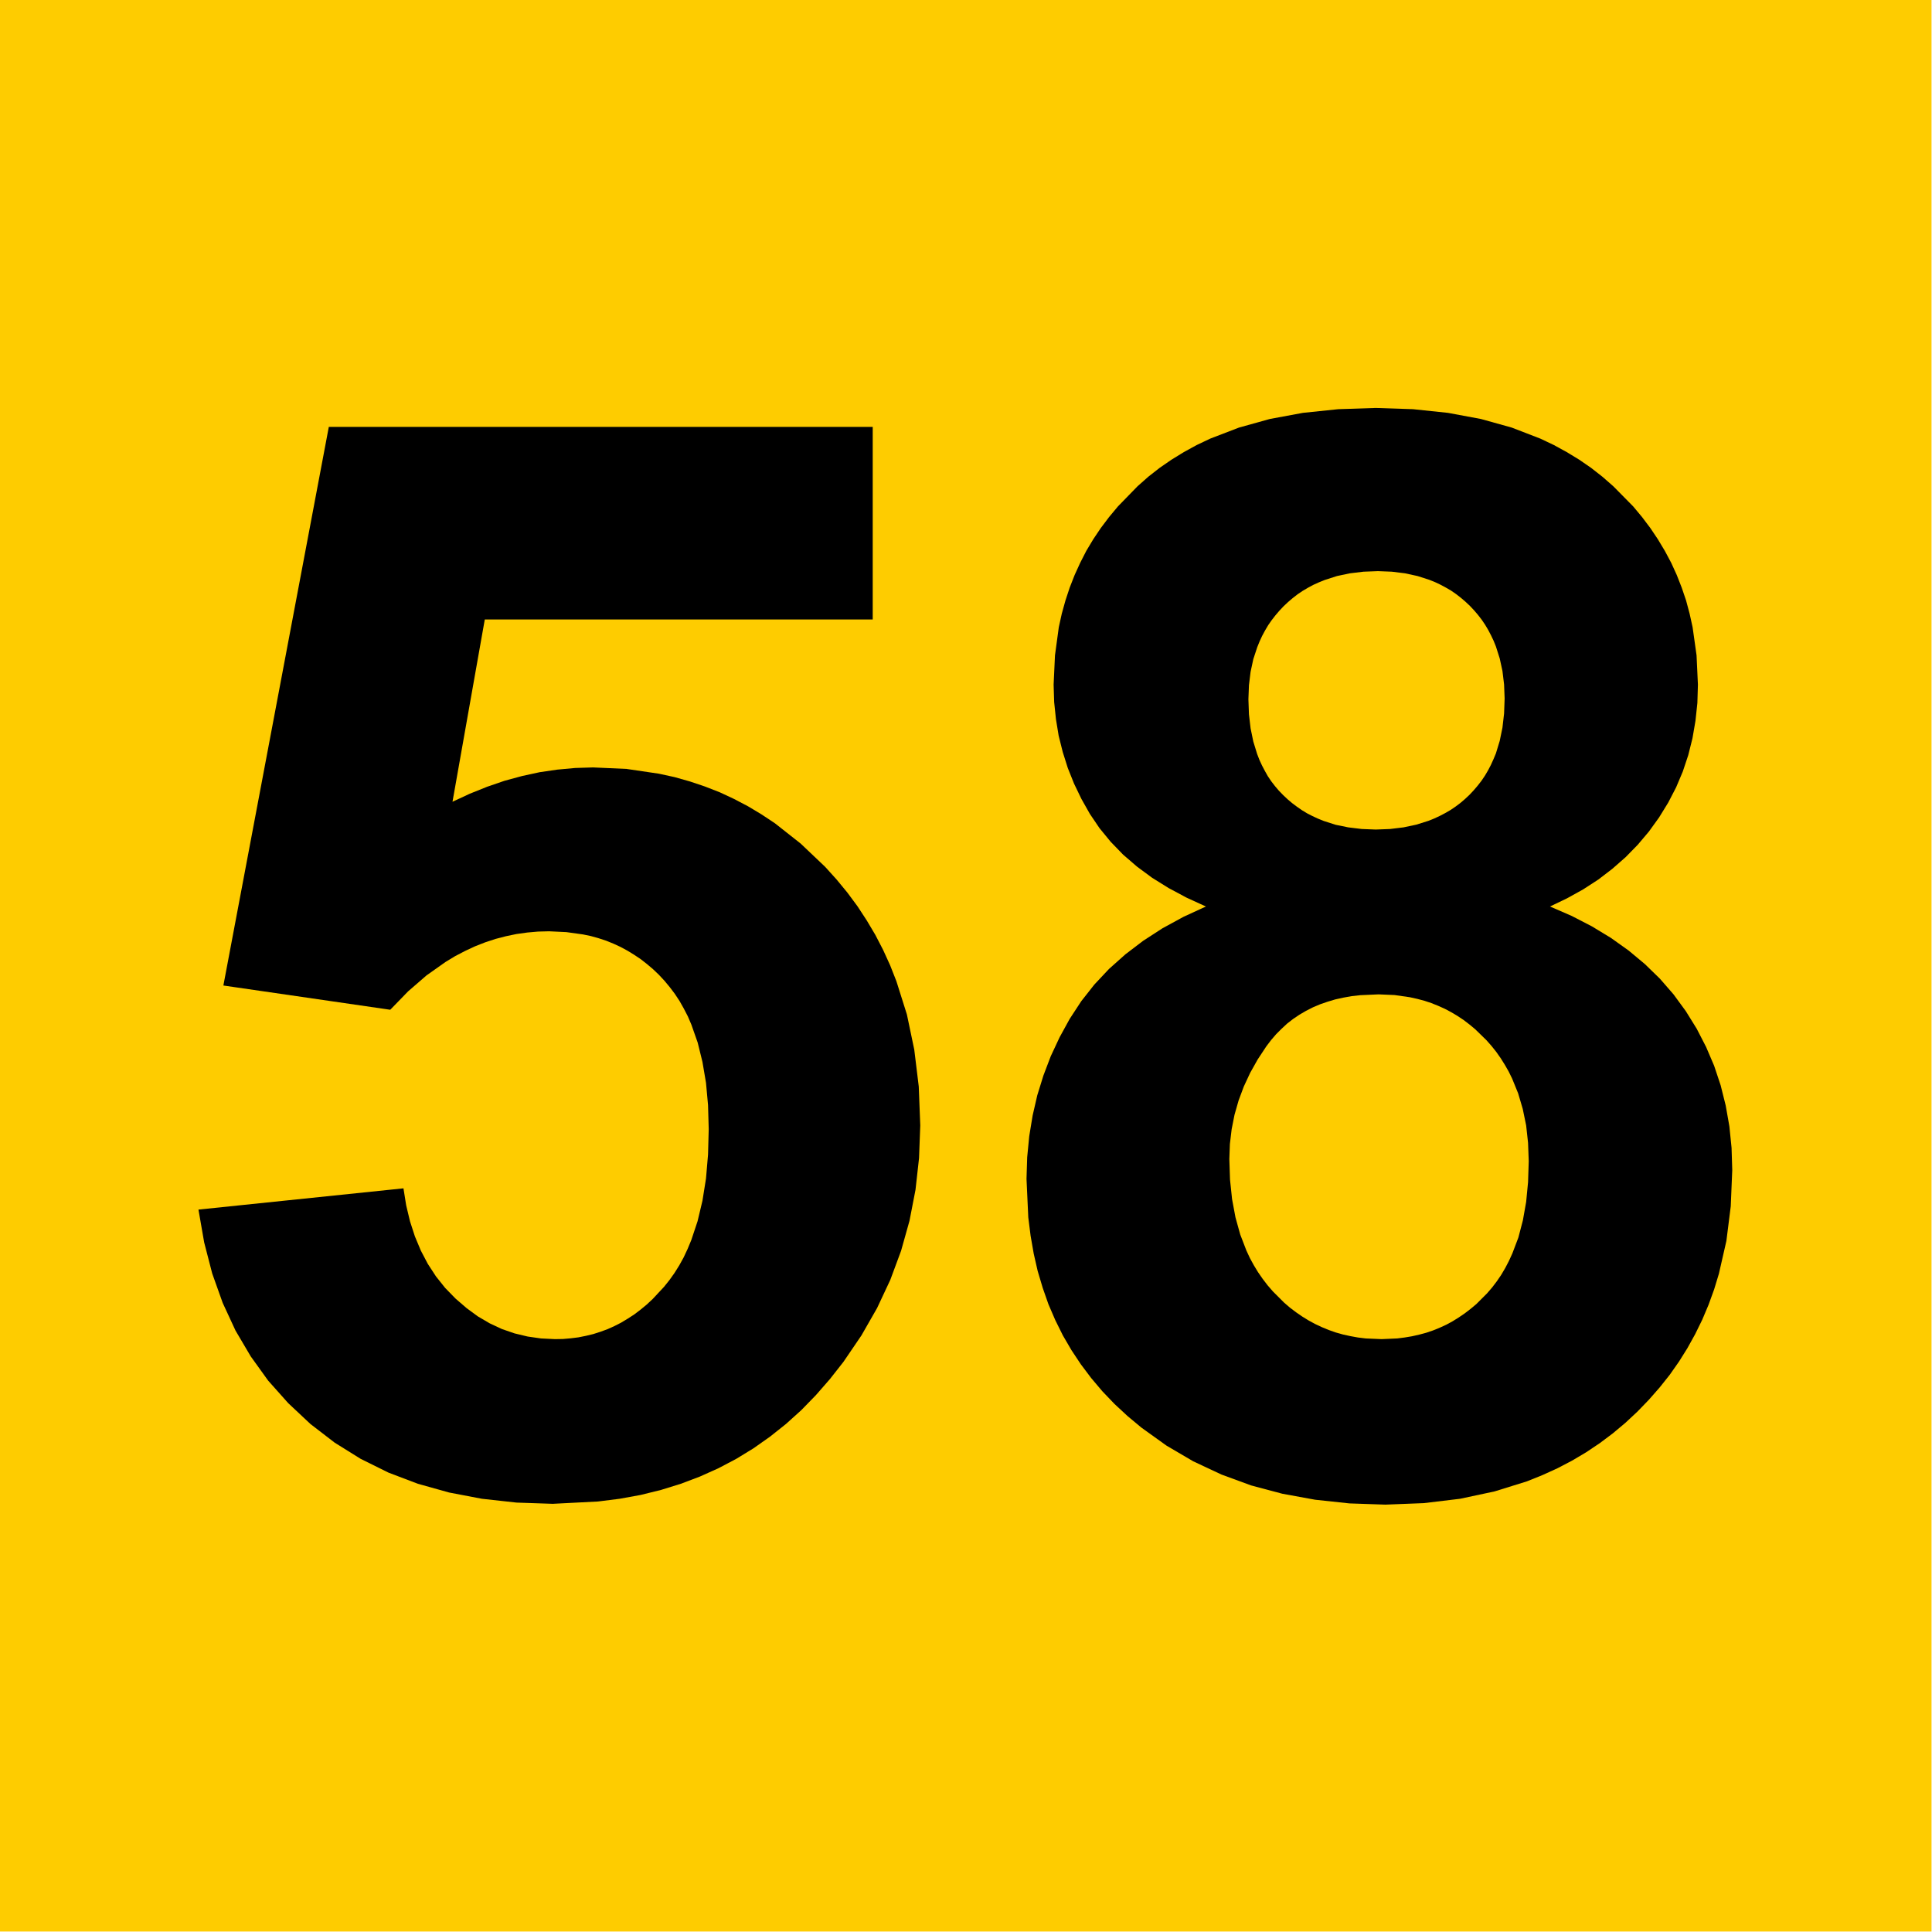
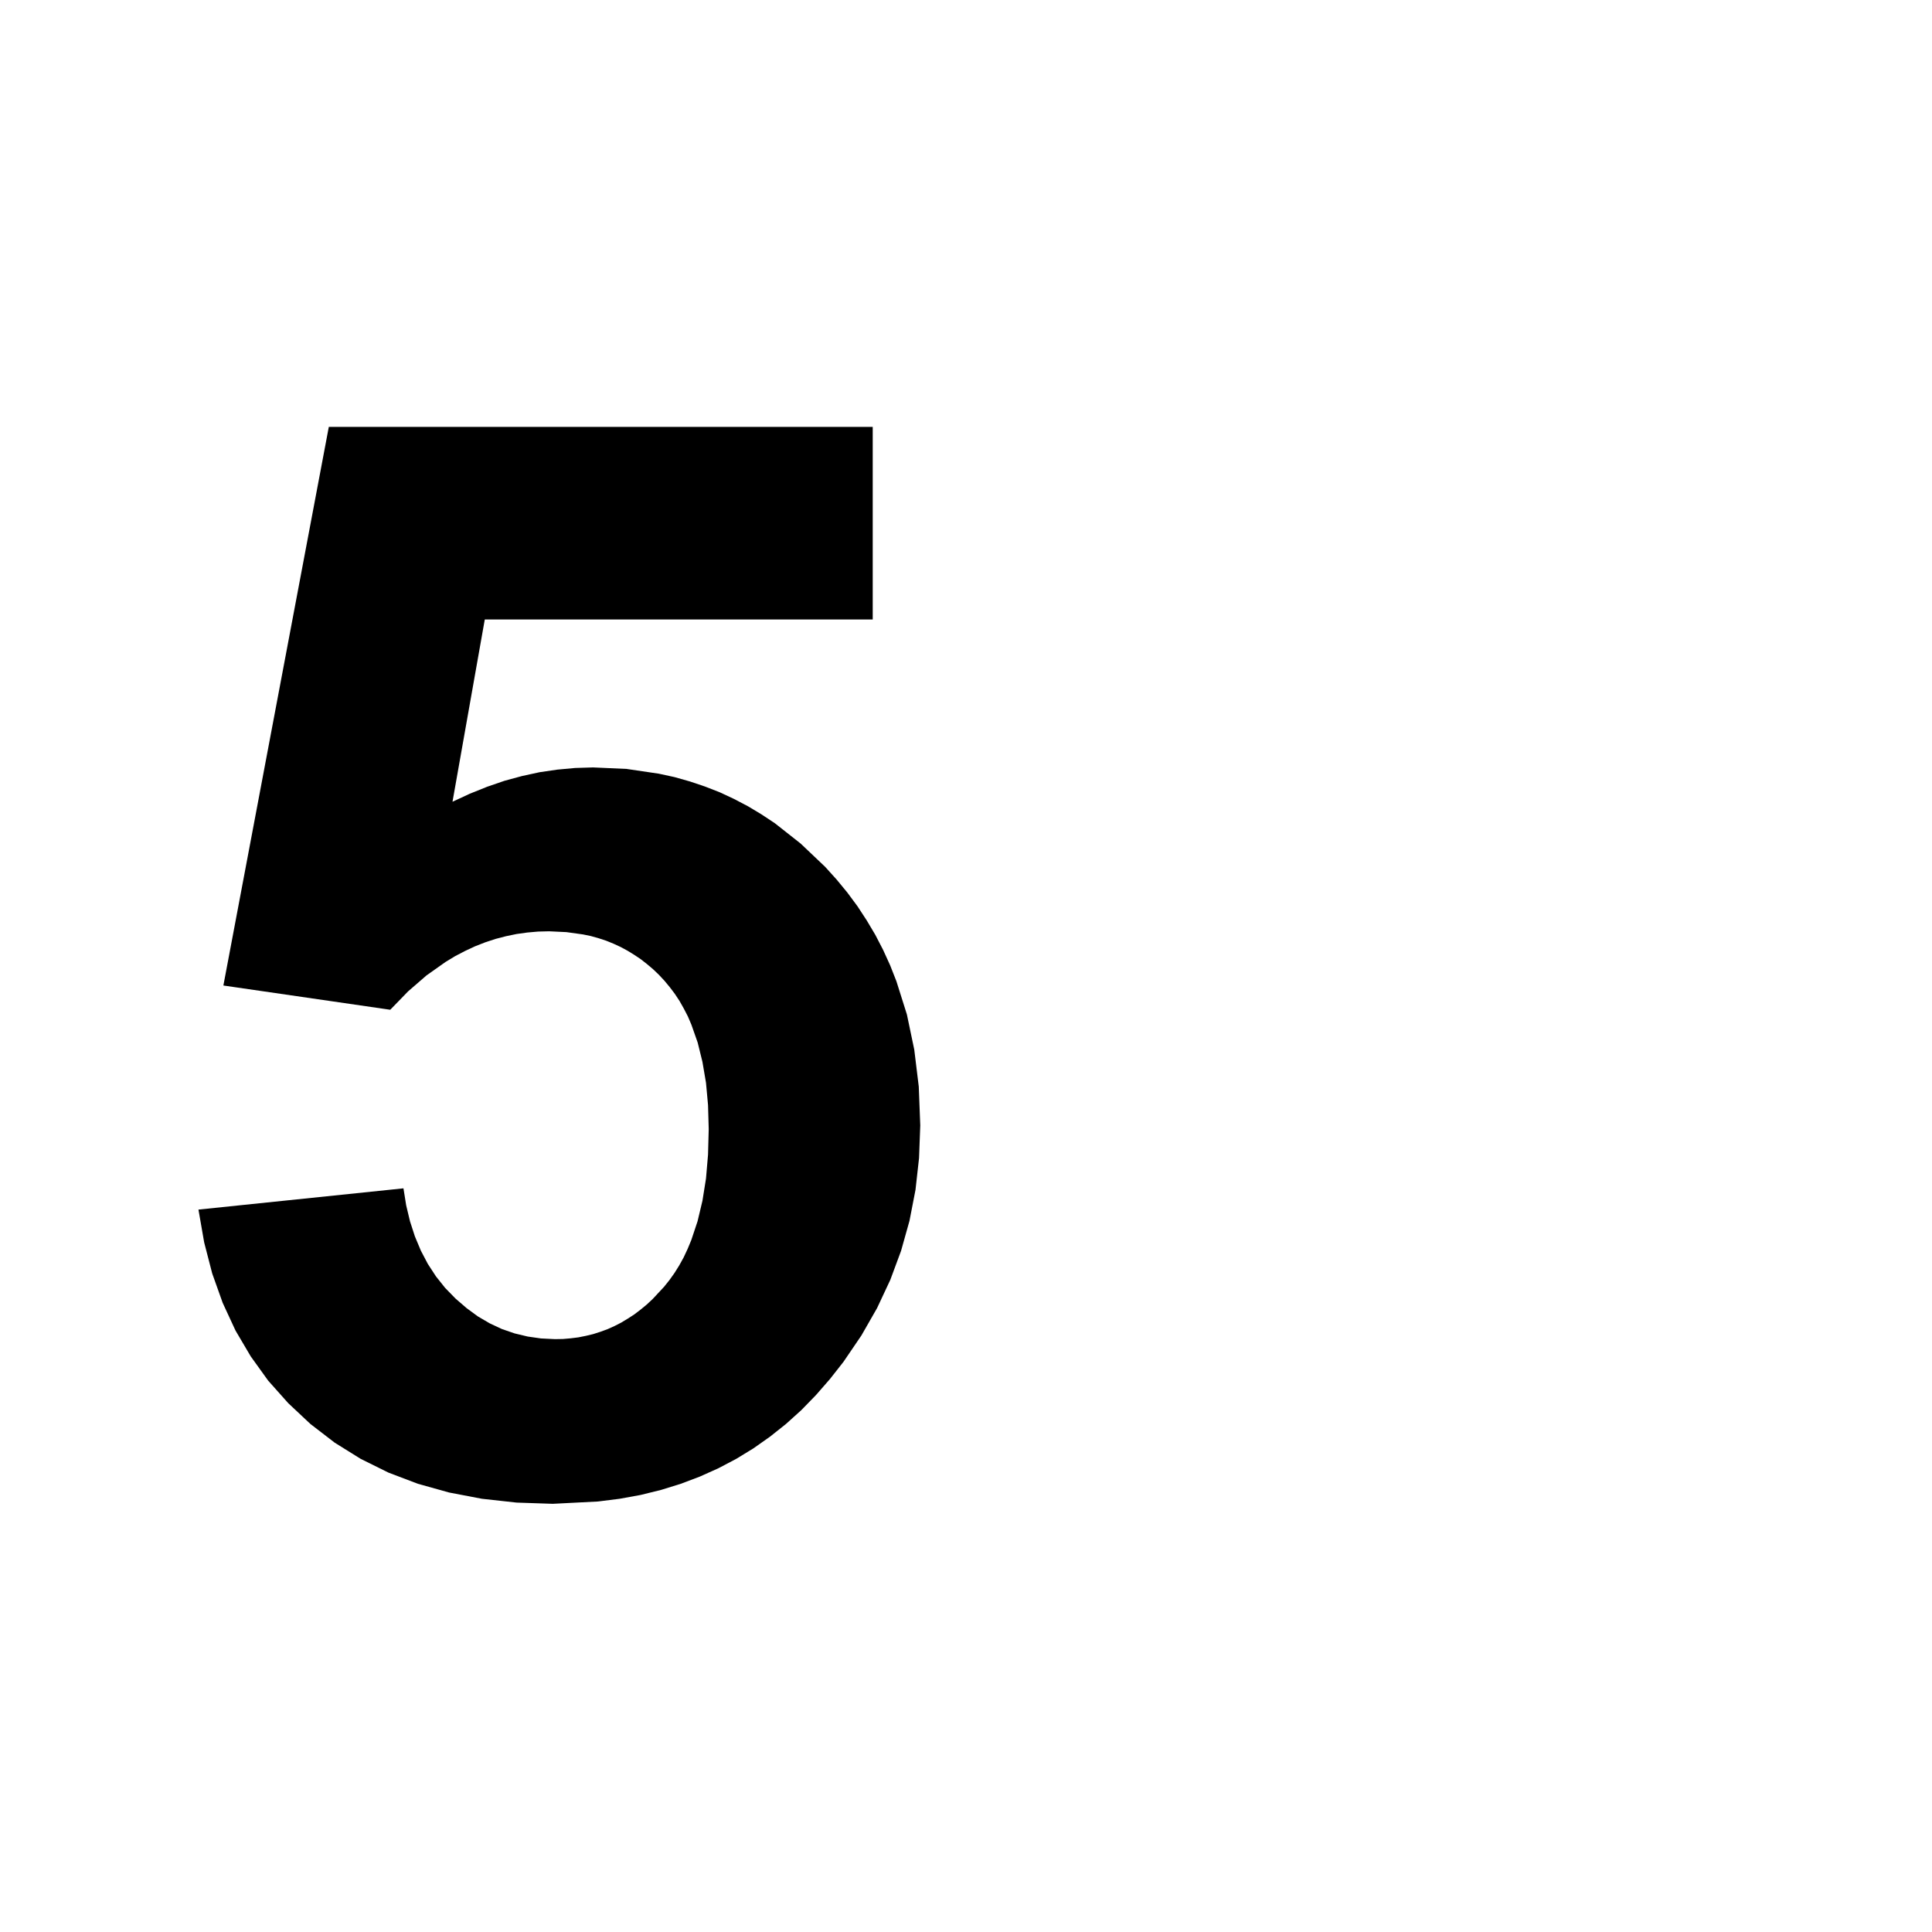
<svg xmlns="http://www.w3.org/2000/svg" xmlns:ns1="http://sodipodi.sourceforge.net/DTD/sodipodi-0.dtd" xmlns:ns2="http://www.inkscape.org/namespaces/inkscape" viewBox="0 0 21000 29700" preserveAspectRatio="xMidYMid" id="svg2" ns1:version="0.32" ns2:version="0.46" width="1024" height="1024" ns1:docname="Linie 58.svg" ns2:output_extension="org.inkscape.output.svg.inkscape" version="1.0" style="fill-rule:evenodd">
  <defs id="defs51">
    <ns2:perspective ns1:type="inkscape:persp3d" ns2:vp_x="0 : 526.18109 : 1" ns2:vp_y="0 : 1000 : 0" ns2:vp_z="744.09448 : 526.18109 : 1" ns2:persp3d-origin="372.04724 : 350.78739 : 1" id="perspective55" />
  </defs>
  <ns1:namedview ns2:window-height="712" ns2:window-width="1024" ns2:pageshadow="2" ns2:pageopacity="0.0" guidetolerance="10.0" gridtolerance="10.0" objecttolerance="10.0" borderopacity="1.0" bordercolor="#666666" pagecolor="#ffffff" id="base" showgrid="false" ns2:zoom="0.43901235" ns2:cx="372.04724" ns2:cy="526.18109" ns2:window-x="-4" ns2:window-y="-4" ns2:current-layer="svg2" />
  <g visibility="visible" id="Standard" style="visibility:visible">
    <desc id="desc5">Master slide</desc>
  </g>
  <g visibility="visible" id="page8" style="visibility:visible" transform="matrix(2.094,0,0,2.094,-5060.035,-619.972)">
    <desc id="desc8">Slide</desc>
    <g id="g10">
      <desc id="desc12">Group</desc>
      <g id="g14">
        <desc id="desc16">Drawing</desc>
        <g id="g18">
          <g style="fill:#fecc00;stroke:none" id="g20">
-             <path d="M 339,14476 L 339,296 L 14519,296 L 14519,14476 L 339,14476 z" id="path22" />
-           </g>
+             </g>
          <g id="g24" />
        </g>
      </g>
      <g id="g26">
        <desc id="desc28">Drawing</desc>
        <g id="g30">
          <g style="fill:#000000;stroke:none" id="g32">
            <path d="M 1796,9176 L 3301,9020 L 3321,9145 L 3349,9262 L 3385,9373 L 3429,9478 L 3480,9575 L 3540,9667 L 3607,9751 L 3683,9829 L 3764,9899 L 3847,9960 L 3934,10011 L 4024,10053 L 4117,10085 L 4213,10108 L 4311,10122 L 4413,10127 L 4472,10126 L 4529,10121 L 4585,10114 L 4640,10103 L 4694,10090 L 4747,10073 L 4799,10054 L 4850,10031 L 4899,10006 L 4947,9977 L 4995,9946 L 5041,9911 L 5086,9874 L 5130,9833 L 5214,9743 L 5254,9693 L 5291,9641 L 5326,9585 L 5358,9527 L 5387,9465 L 5414,9400 L 5460,9262 L 5496,9111 L 5522,8948 L 5537,8772 L 5542,8585 L 5537,8409 L 5522,8245 L 5496,8092 L 5461,7950 L 5415,7819 L 5389,7758 L 5359,7700 L 5328,7645 L 5293,7592 L 5256,7543 L 5217,7496 L 5176,7452 L 5133,7411 L 5088,7373 L 5042,7337 L 4994,7305 L 4945,7275 L 4895,7248 L 4843,7224 L 4789,7202 L 4734,7184 L 4677,7168 L 4619,7156 L 4497,7139 L 4370,7133 L 4289,7135 L 4210,7142 L 4131,7153 L 4054,7169 L 3977,7189 L 3901,7214 L 3827,7243 L 3754,7277 L 3681,7315 L 3610,7358 L 3470,7457 L 3335,7574 L 3204,7709 L 1979,7531 L 2753,3430 L 6746,3430 L 6746,4844 L 3898,4844 L 3661,6182 L 3788,6123 L 3915,6072 L 4043,6028 L 4172,5993 L 4301,5965 L 4431,5946 L 4562,5934 L 4693,5930 L 4939,5941 L 5176,5976 L 5291,6001 L 5404,6033 L 5514,6070 L 5622,6112 L 5727,6161 L 5830,6215 L 5930,6275 L 6028,6340 L 6217,6489 L 6397,6660 L 6481,6753 L 6560,6849 L 6634,6949 L 6702,7053 L 6765,7159 L 6822,7269 L 6874,7383 L 6920,7500 L 6997,7744 L 7051,8002 L 7084,8273 L 7095,8558 L 7086,8798 L 7060,9031 L 7016,9258 L 6954,9479 L 6875,9692 L 6778,9899 L 6663,10100 L 6531,10294 L 6432,10420 L 6329,10538 L 6222,10648 L 6109,10750 L 5992,10843 L 5870,10929 L 5744,11006 L 5613,11075 L 5477,11136 L 5337,11189 L 5192,11234 L 5042,11271 L 4888,11299 L 4729,11319 L 4397,11336 L 4131,11327 L 3877,11299 L 3636,11253 L 3407,11189 L 3191,11107 L 2987,11006 L 2796,10887 L 2618,10750 L 2455,10597 L 2308,10432 L 2180,10254 L 2068,10064 L 1974,9861 L 1897,9645 L 1838,9417 L 1796,9176 z" id="path34" />
          </g>
          <g id="g36" />
        </g>
      </g>
      <g id="g38">
        <desc id="desc40">Drawing</desc>
        <g id="g42">
          <g style="fill:#000000;stroke:none" id="g44">
-             <path d="M 9504,5430 L 9508,5540 L 9520,5643 L 9540,5740 L 9568,5831 L 9585,5875 L 9604,5916 L 9625,5956 L 9647,5995 L 9672,6032 L 9699,6067 L 9728,6101 L 9759,6133 L 9792,6164 L 9825,6192 L 9861,6219 L 9897,6244 L 9935,6267 L 9974,6287 L 10015,6306 L 10057,6323 L 10144,6351 L 10237,6370 L 10336,6382 L 10439,6386 L 10544,6382 L 10643,6370 L 10737,6350 L 10826,6322 L 10868,6305 L 10909,6286 L 10949,6265 L 10987,6243 L 11024,6218 L 11060,6191 L 11094,6162 L 11127,6131 L 11158,6098 L 11187,6064 L 11215,6028 L 11240,5991 L 11263,5952 L 11284,5912 L 11303,5870 L 11321,5827 L 11349,5735 L 11369,5638 L 11381,5534 L 11385,5424 L 11381,5321 L 11369,5222 L 11349,5130 L 11321,5042 L 11304,5000 L 11285,4960 L 11264,4920 L 11242,4883 L 11217,4846 L 11190,4811 L 11161,4777 L 11130,4744 L 11097,4713 L 11063,4684 L 11028,4657 L 10992,4632 L 10954,4610 L 10915,4589 L 10875,4570 L 10833,4553 L 10746,4525 L 10654,4505 L 10557,4493 L 10455,4489 L 10349,4493 L 10249,4505 L 10154,4525 L 10064,4554 L 10022,4571 L 9980,4590 L 9941,4611 L 9902,4634 L 9865,4659 L 9829,4687 L 9795,4716 L 9762,4747 L 9731,4780 L 9702,4814 L 9674,4850 L 9649,4886 L 9626,4925 L 9605,4964 L 9586,5005 L 9569,5047 L 9540,5135 L 9520,5228 L 9508,5326 L 9504,5430 z M 9364,8805 L 9369,8956 L 9384,9099 L 9409,9233 L 9444,9359 L 9489,9476 L 9515,9532 L 9544,9585 L 9575,9636 L 9609,9685 L 9645,9732 L 9684,9777 L 9766,9859 L 9809,9896 L 9854,9930 L 9899,9961 L 9946,9990 L 9994,10016 L 10043,10039 L 10094,10060 L 10145,10078 L 10198,10093 L 10253,10105 L 10308,10115 L 10365,10122 L 10482,10127 L 10596,10122 L 10651,10115 L 10705,10106 L 10758,10094 L 10810,10080 L 10860,10063 L 10909,10043 L 10957,10021 L 11003,9996 L 11048,9968 L 11092,9938 L 11135,9905 L 11177,9870 L 11256,9791 L 11293,9748 L 11328,9702 L 11360,9655 L 11390,9604 L 11417,9552 L 11442,9497 L 11486,9381 L 11519,9255 L 11543,9120 L 11557,8975 L 11562,8821 L 11557,8686 L 11543,8558 L 11518,8437 L 11484,8322 L 11440,8214 L 11415,8163 L 11387,8114 L 11357,8066 L 11324,8019 L 11289,7975 L 11251,7932 L 11170,7853 L 11128,7818 L 11085,7785 L 11040,7755 L 10993,7727 L 10946,7702 L 10897,7680 L 10847,7660 L 10796,7643 L 10743,7629 L 10689,7617 L 10577,7601 L 10460,7596 L 10326,7602 L 10262,7609 L 10201,7620 L 10142,7633 L 10085,7650 L 10030,7669 L 9978,7691 L 9927,7717 L 9879,7745 L 9833,7776 L 9789,7810 L 9748,7848 L 9708,7888 L 9671,7931 L 9636,7977 L 9572,8074 L 9517,8172 L 9470,8273 L 9432,8375 L 9402,8480 L 9381,8586 L 9368,8695 L 9364,8805 z M 9192,6951 L 9050,6886 L 8919,6816 L 8797,6740 L 8686,6658 L 8584,6570 L 8493,6476 L 8411,6376 L 8340,6271 L 8278,6161 L 8224,6049 L 8178,5934 L 8141,5817 L 8111,5697 L 8091,5575 L 8078,5450 L 8074,5322 L 8084,5107 L 8112,4901 L 8134,4801 L 8161,4704 L 8192,4610 L 8228,4518 L 8269,4428 L 8314,4340 L 8365,4255 L 8420,4173 L 8481,4092 L 8546,4014 L 8690,3866 L 8769,3796 L 8852,3731 L 8939,3671 L 9030,3615 L 9125,3563 L 9224,3516 L 9435,3435 L 9661,3372 L 9904,3327 L 10164,3300 L 10439,3291 L 10712,3300 L 10969,3327 L 11211,3372 L 11437,3435 L 11647,3516 L 11746,3563 L 11841,3615 L 11933,3671 L 12020,3731 L 12103,3796 L 12183,3866 L 12329,4014 L 12394,4092 L 12455,4173 L 12510,4255 L 12561,4340 L 12608,4428 L 12649,4518 L 12685,4610 L 12717,4704 L 12743,4801 L 12765,4901 L 12794,5107 L 12804,5322 L 12800,5457 L 12786,5588 L 12764,5716 L 12733,5840 L 12693,5960 L 12644,6076 L 12586,6188 L 12519,6297 L 12444,6401 L 12362,6498 L 12273,6589 L 12176,6674 L 12073,6753 L 11962,6825 L 11843,6891 L 11718,6951 L 11877,7020 L 12026,7097 L 12166,7182 L 12295,7274 L 12415,7374 L 12525,7481 L 12625,7596 L 12715,7719 L 12795,7848 L 12864,7982 L 12923,8120 L 12971,8264 L 13008,8412 L 13035,8565 L 13051,8723 L 13056,8886 L 13045,9152 L 13013,9406 L 12958,9647 L 12923,9762 L 12882,9875 L 12836,9984 L 12784,10090 L 12727,10193 L 12665,10292 L 12597,10389 L 12523,10482 L 12444,10572 L 12360,10659 L 12271,10742 L 12179,10819 L 12083,10891 L 11983,10958 L 11880,11019 L 11773,11075 L 11663,11125 L 11549,11171 L 11311,11245 L 11058,11299 L 10791,11331 L 10509,11342 L 10246,11333 L 9994,11306 L 9753,11262 L 9524,11201 L 9306,11121 L 9099,11024 L 8903,10909 L 8719,10777 L 8617,10692 L 8521,10603 L 8432,10510 L 8350,10413 L 8274,10312 L 8205,10208 L 8142,10100 L 8086,9987 L 8036,9871 L 7994,9751 L 7957,9627 L 7928,9500 L 7905,9368 L 7888,9233 L 7875,8950 L 7880,8792 L 7895,8637 L 7920,8485 L 7954,8337 L 7999,8192 L 8053,8050 L 8118,7911 L 8192,7776 L 8277,7646 L 8373,7524 L 8481,7409 L 8601,7302 L 8731,7203 L 8873,7111 L 9027,7027 L 9192,6951 z" id="path46" />
-           </g>
+             </g>
          <g id="g48" />
        </g>
      </g>
    </g>
  </g>
</svg>